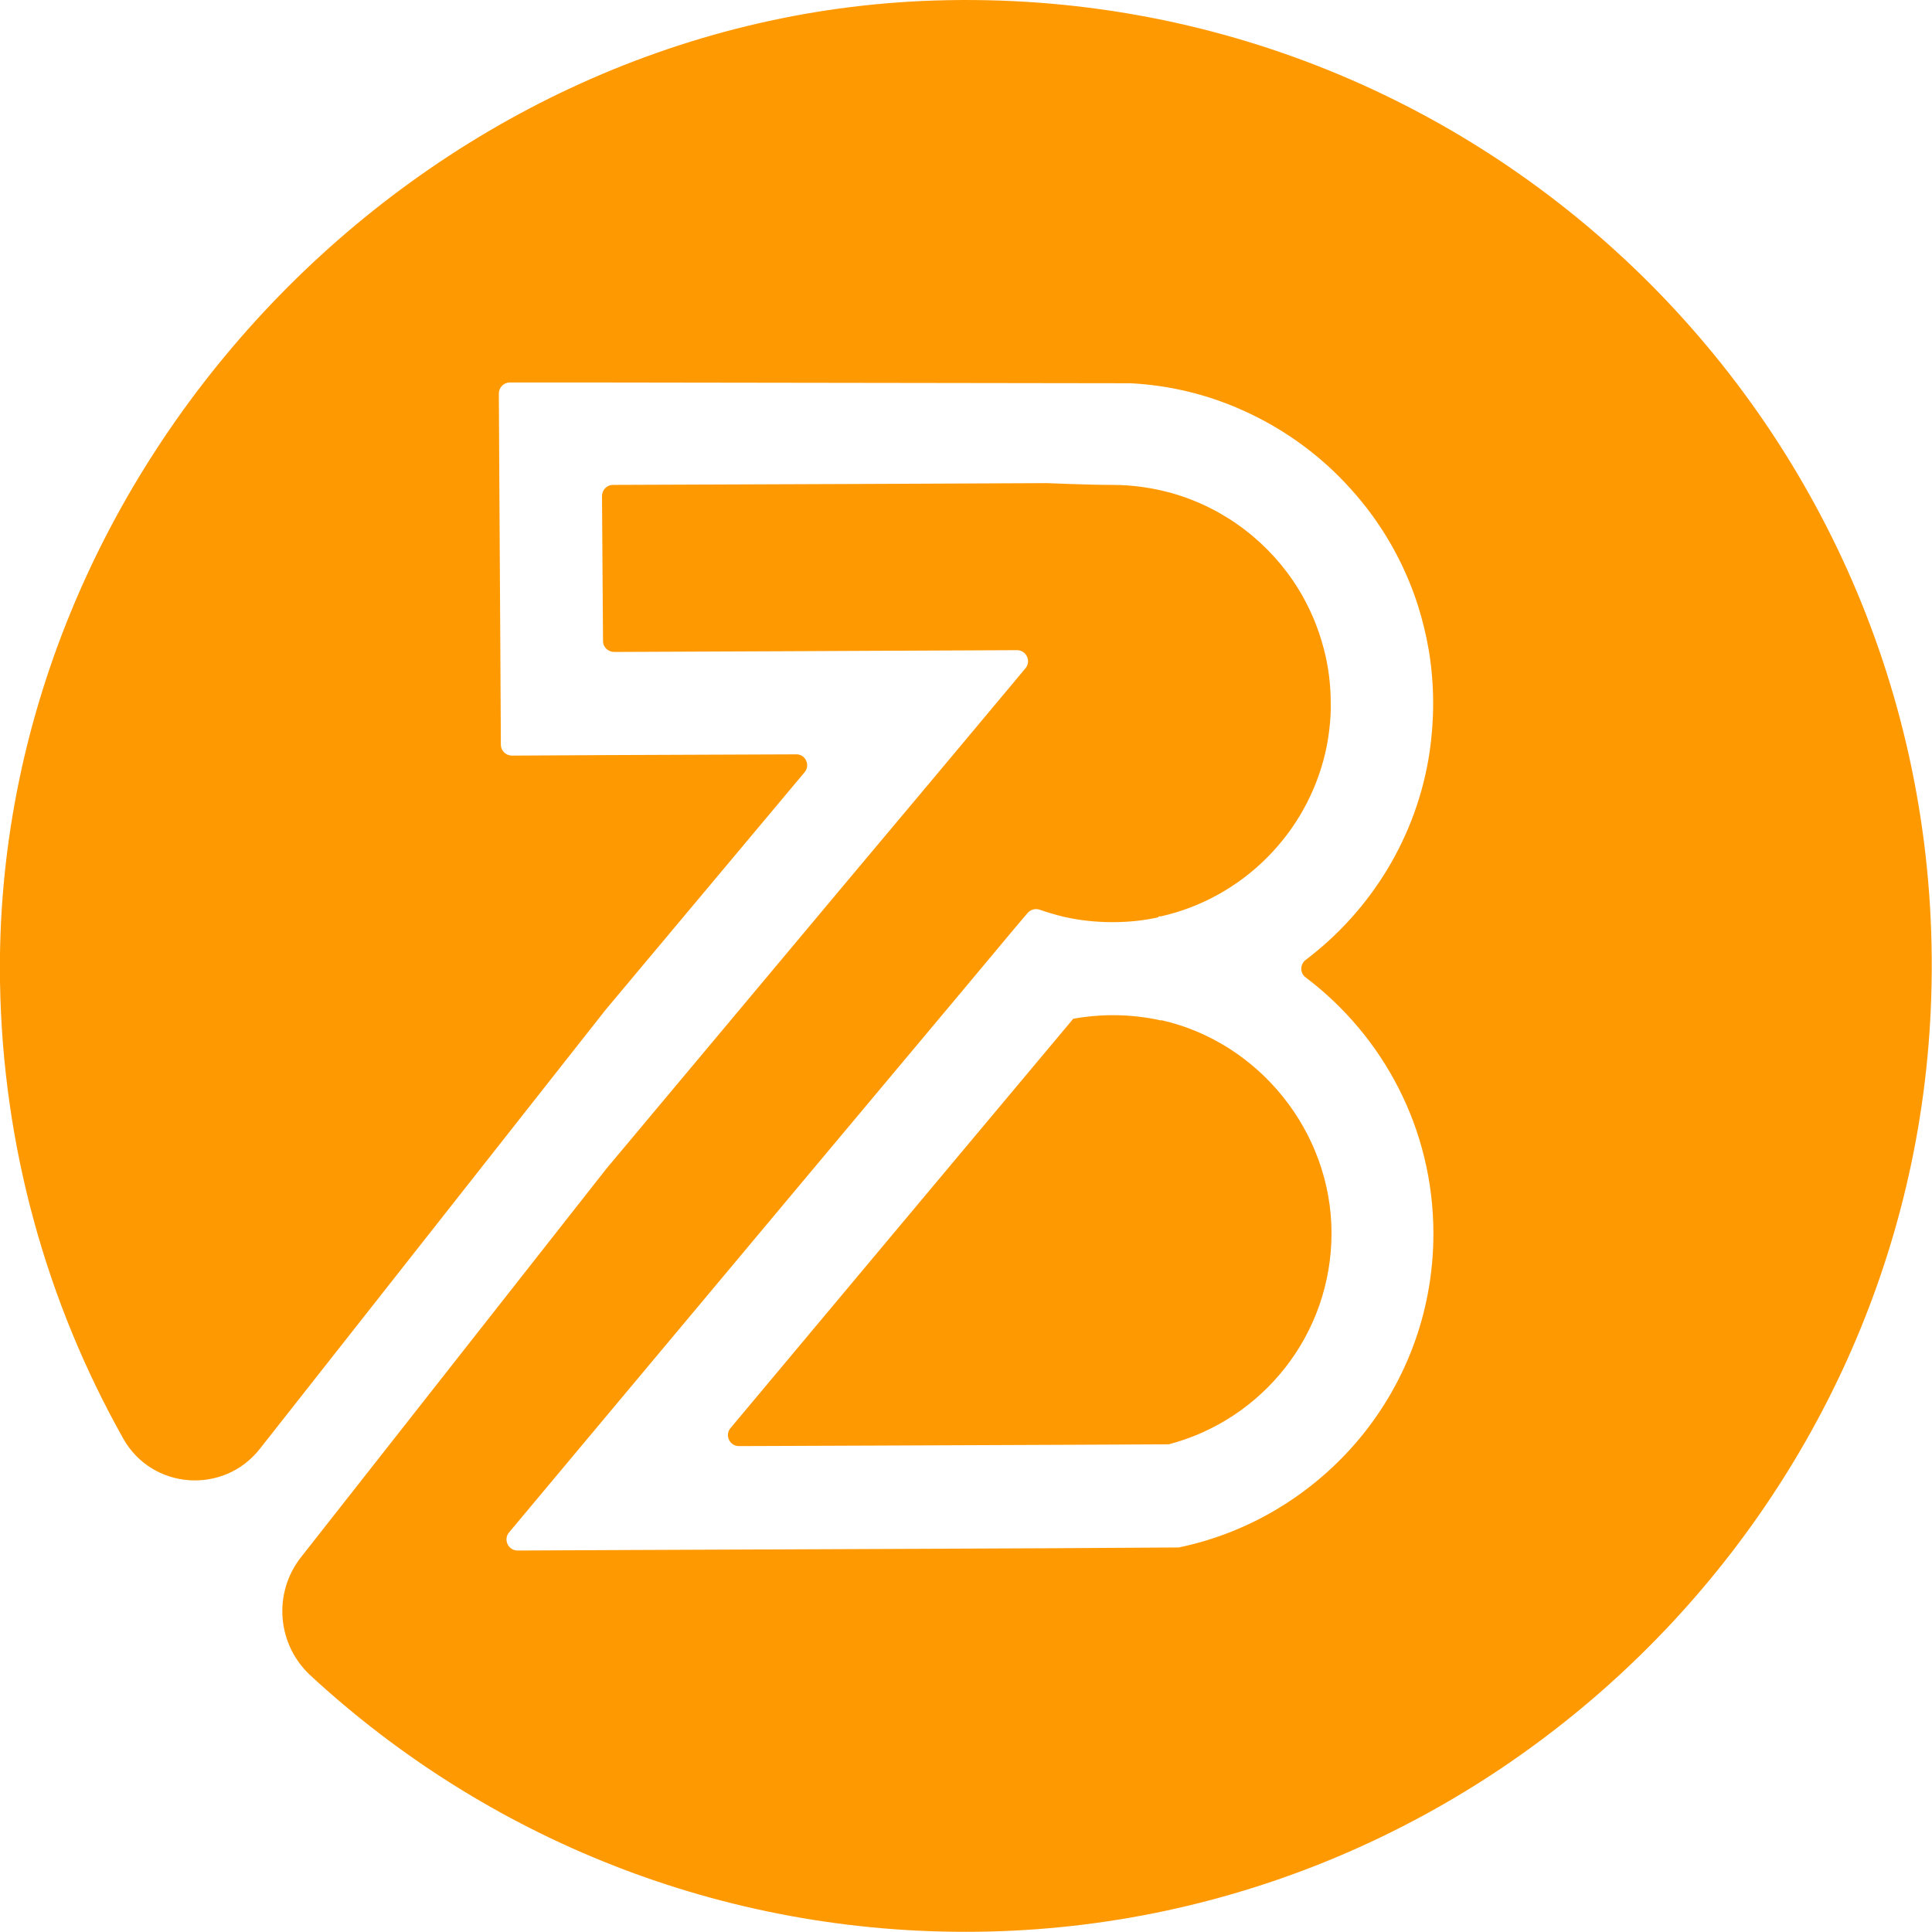
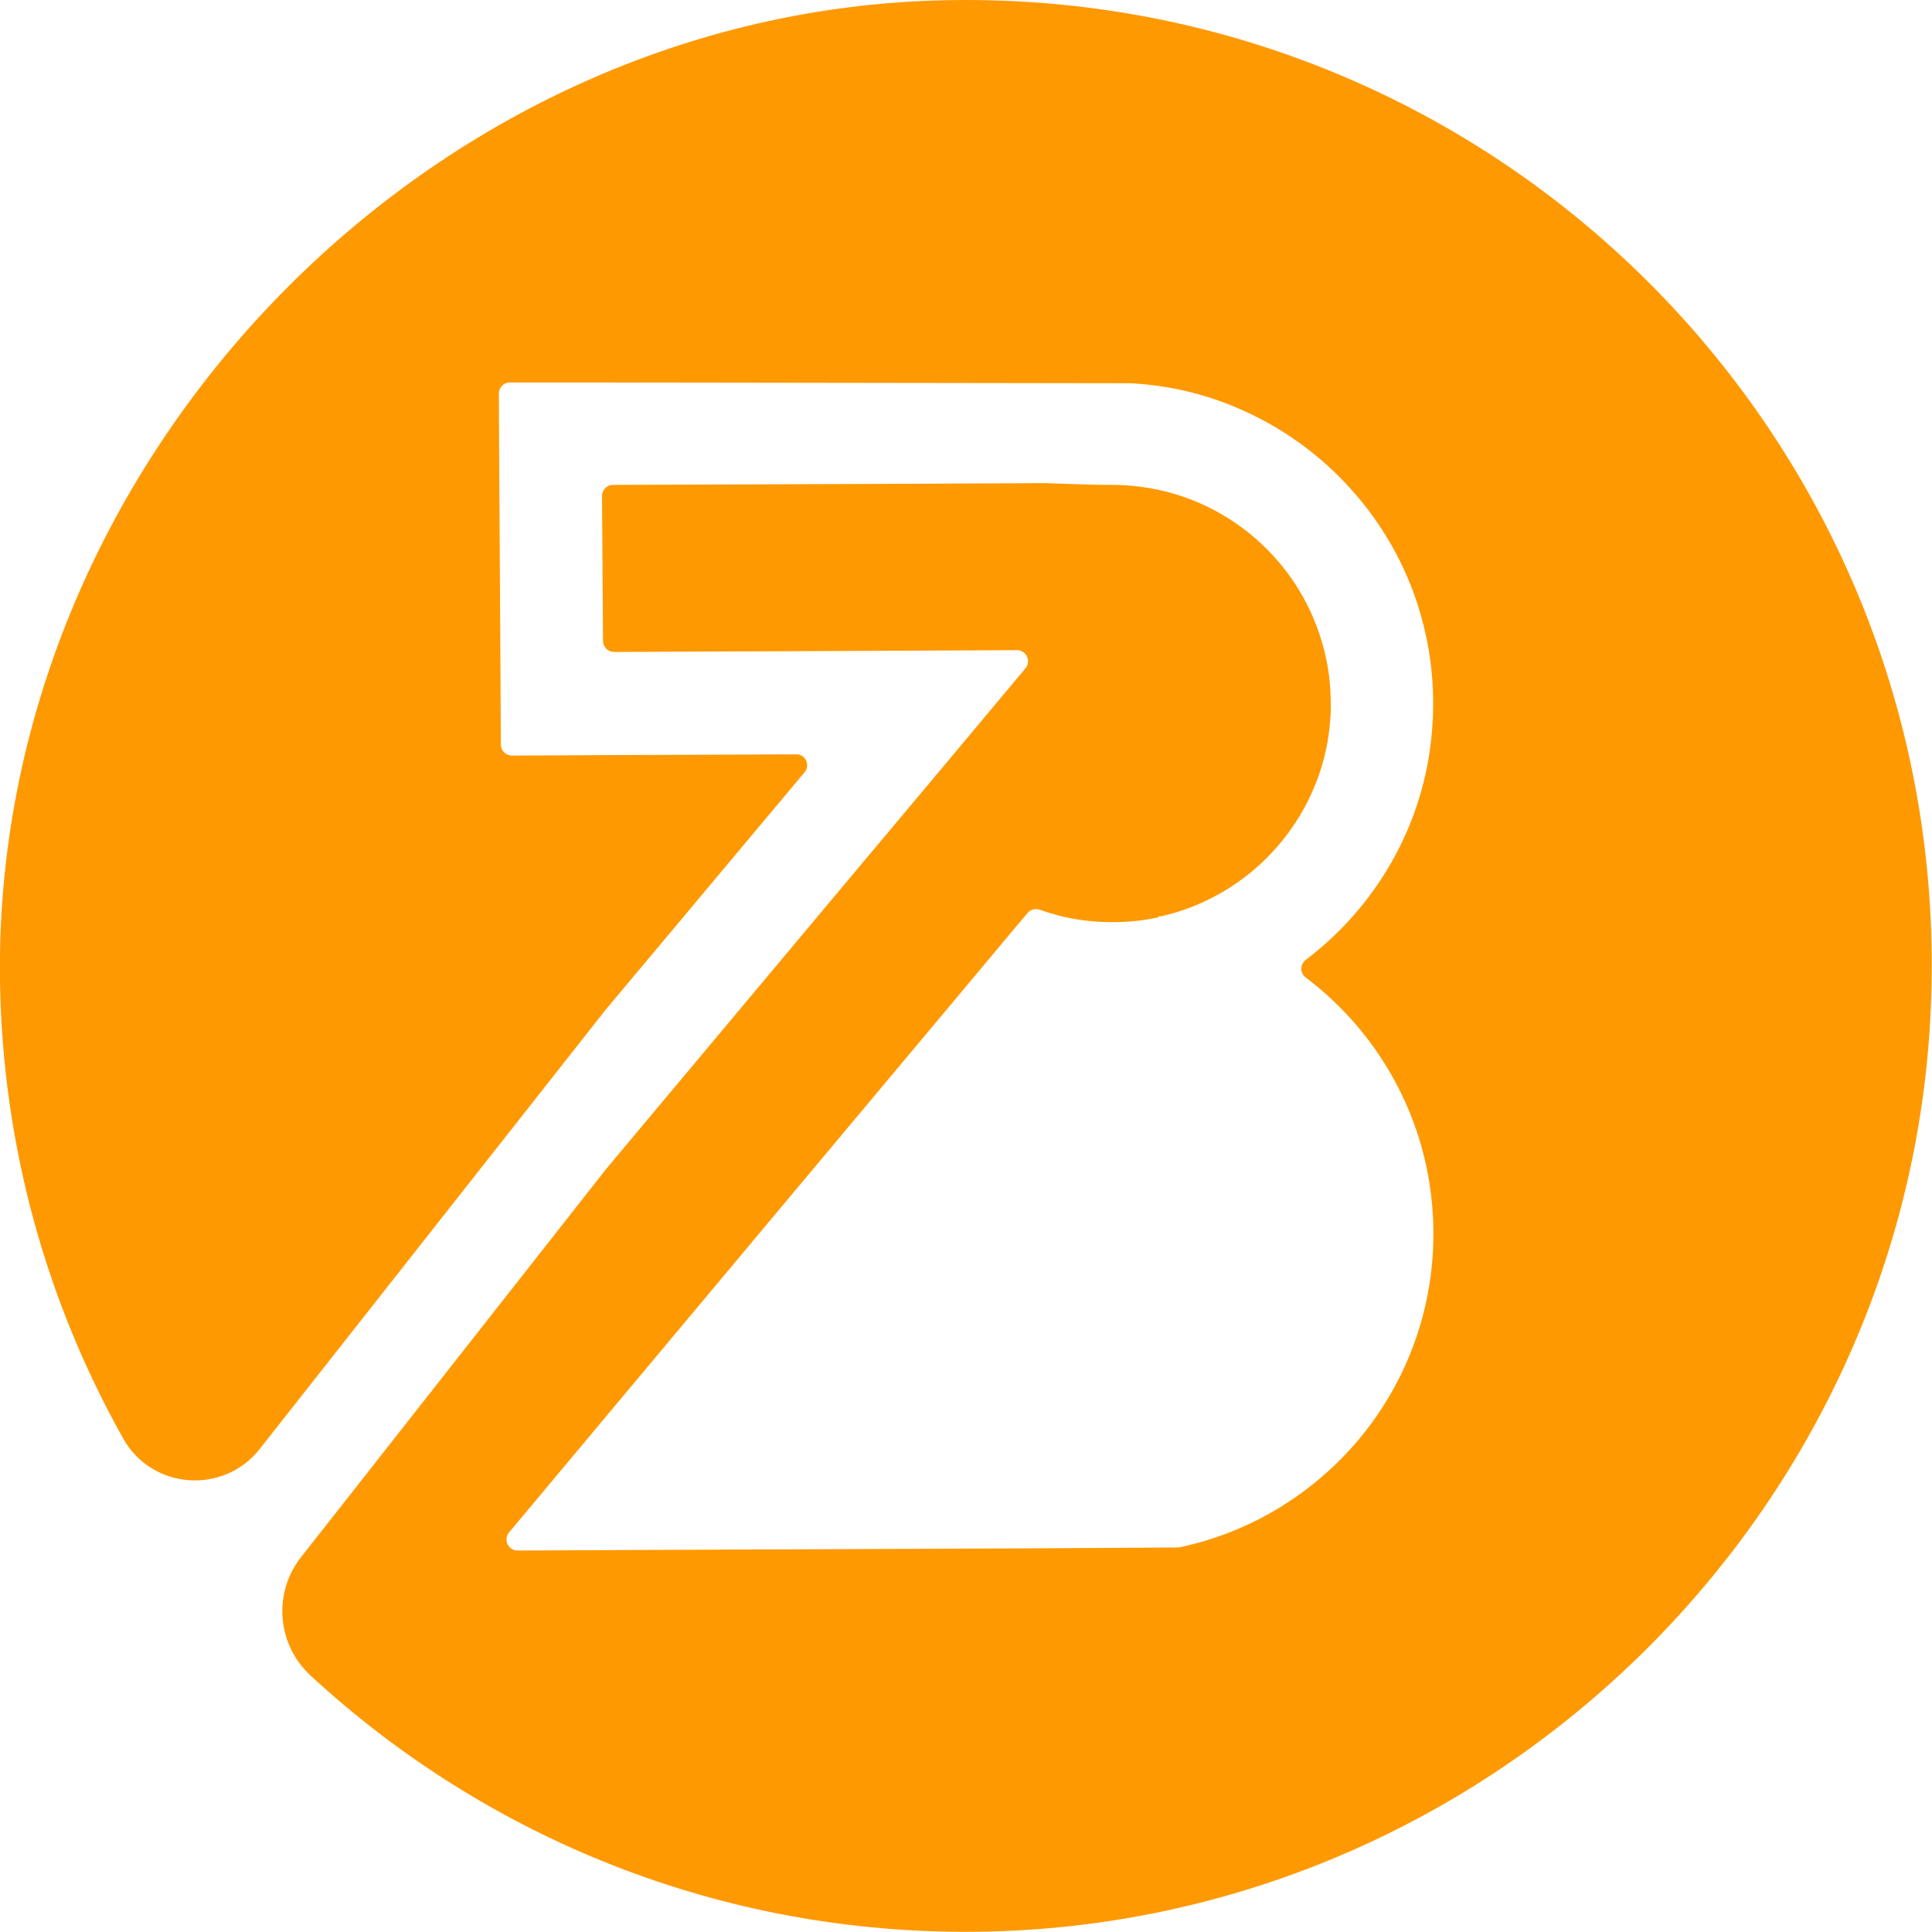
<svg xmlns="http://www.w3.org/2000/svg" id="Layer_2" viewBox="0 0 76.22 76.22">
  <defs>
    <style>
      .cls-1 {
        fill: #ff9902;
      }
    </style>
  </defs>
  <g id="Layer_2-2" data-name="Layer_2">
    <g id="Layer_1-2">
      <g>
-         <path class="cls-1" d="M45.81,40.26c-.61-.14-1.26-.21-1.91-.21-.53,0-1.06.05-1.56.14l-.09.11-6.96,8.31-3.39,4.05-3.08,3.68c-.24.28-.03.72.34.71l5.27-.02,7.36-.03,4.32-.02h0c3.7-.97,6.42-4.33,6.42-8.33s-2.86-7.53-6.7-8.4h-.02Z" />
        <path class="cls-1" d="M36.88.02C16.56.66-.31,18.4,0,38.72c.1,6.54,1.86,12.69,4.86,18.03,1.13,2.02,3.96,2.23,5.39.41l13.64-17.32,7.69-9.18.16-.19c.24-.28.04-.72-.33-.71l-7.57.03-3.64.02c-.24,0-.44-.19-.44-.43l-.02-3.63-.04-6.59-.02-3.63c0-.24.19-.44.43-.44h3.63l20.86.03c1.56.08,3.05.45,4.41,1.06,1.53.68,2.9,1.65,4.04,2.85.3.32.59.65.86,1,.89,1.15,1.59,2.47,2.04,3.89.17.55.31,1.11.41,1.69.12.7.18,1.42.18,2.15,0,.65-.05,1.29-.14,1.91-.5,3.34-2.31,6.25-4.89,8.2-.23.18-.23.52,0,.69,3.06,2.31,5.04,5.98,5.04,10.11,0,3.18-1.17,6.08-3.1,8.3-1.78,2.04-4.2,3.51-6.95,4.08h-.09l-4.97.03-16.64.07-4.38.02c-.37,0-.57-.43-.34-.71l2.81-3.36,8.46-10.11,6.7-8,1.98-2.37.51-.6c.12-.14.31-.19.48-.13.31.11.63.2.95.28h0c.62.14,1.26.21,1.92.21.62,0,1.22-.06,1.8-.19l.03-.04s.06,0,.09,0h0c3.21-.73,5.74-3.26,6.48-6.47.12-.53.19-1.08.21-1.64h0v-.29c0-.74-.09-1.45-.27-2.14-.22-.85-.56-1.65-1.01-2.38-1.12-1.81-2.88-3.17-4.97-3.77h0c-.75-.21-1.54-.33-2.36-.33-1.07,0-2.46-.07-2.6-.07h-.02l-6.61.03-10.48.04c-.24,0-.43.2-.43.44l.04,5.72c0,.24.2.43.44.43l7.17-.03,4.12-.02h.22l4.38-.02c.37,0,.57.43.34.71l-2.81,3.36-1.5,1.79-2.76,3.29-9.47,11.31-12.05,15.33c-1.11,1.42-.94,3.45.39,4.67,6.9,6.37,16.17,10.23,26.33,10.1,20.25-.26,36.95-16.62,37.6-36.86C76.91,17.33,58.91-.68,36.88.02Z" />
      </g>
    </g>
  </g>
</svg>